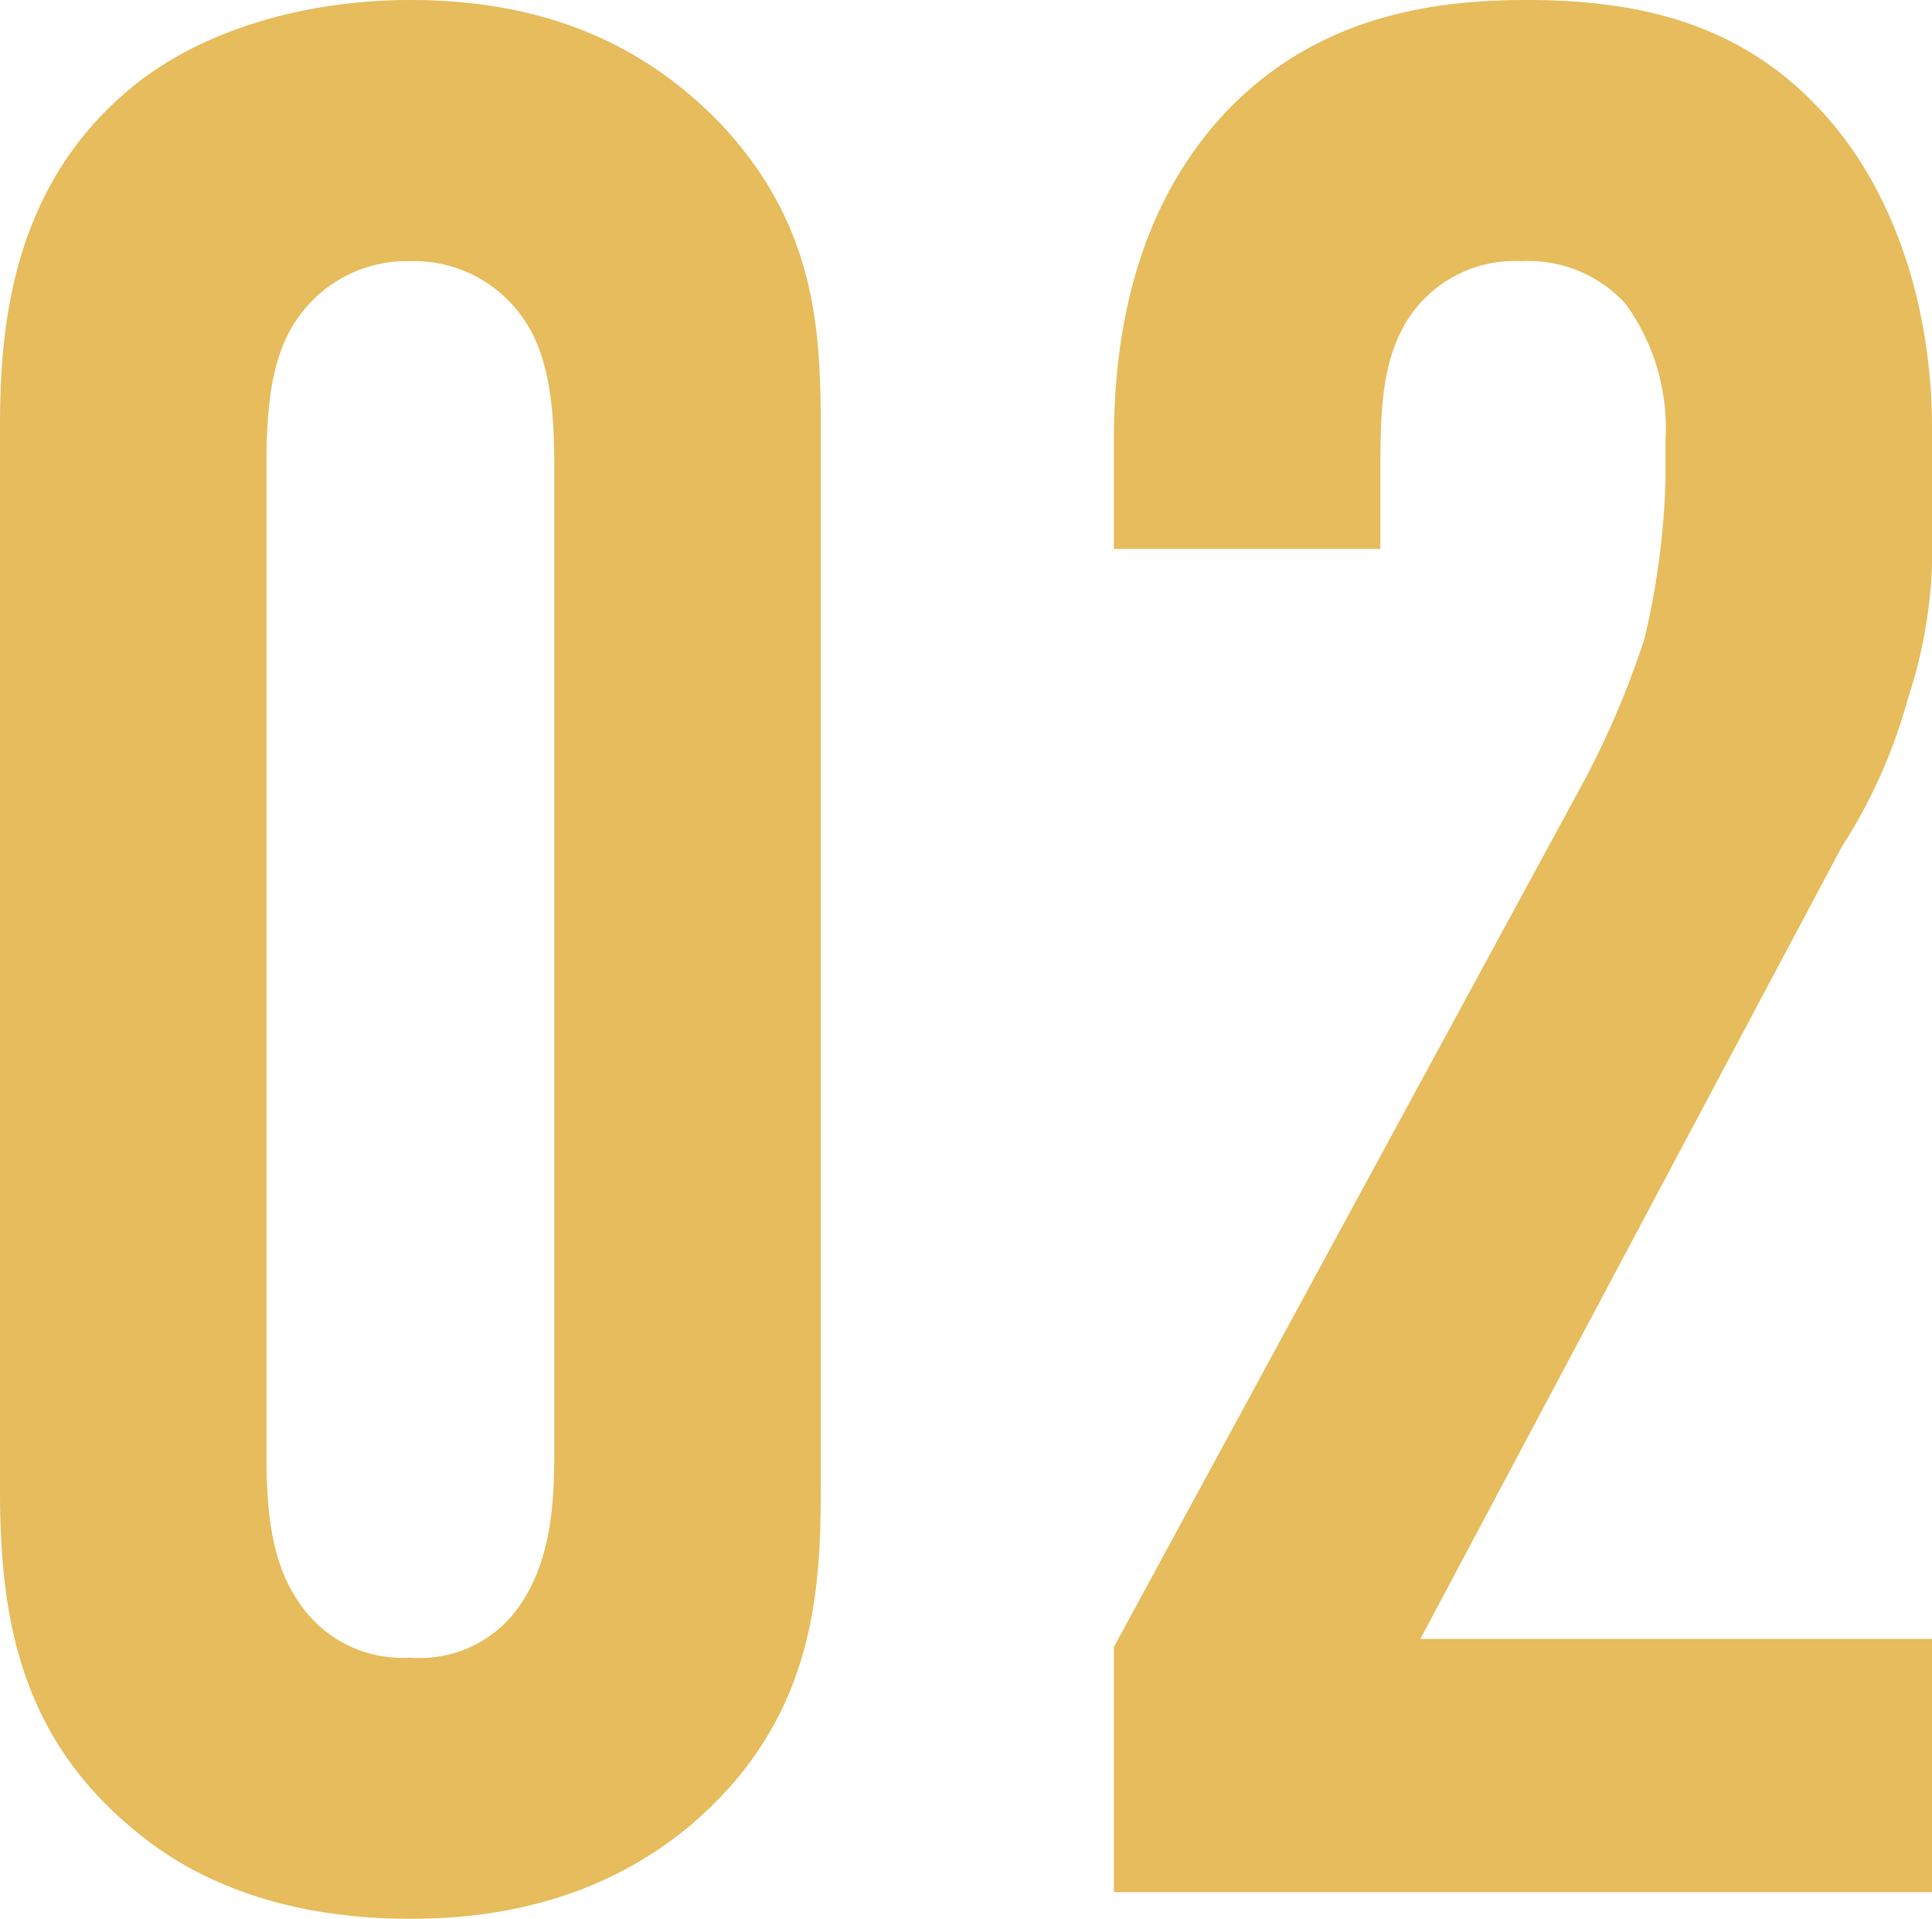
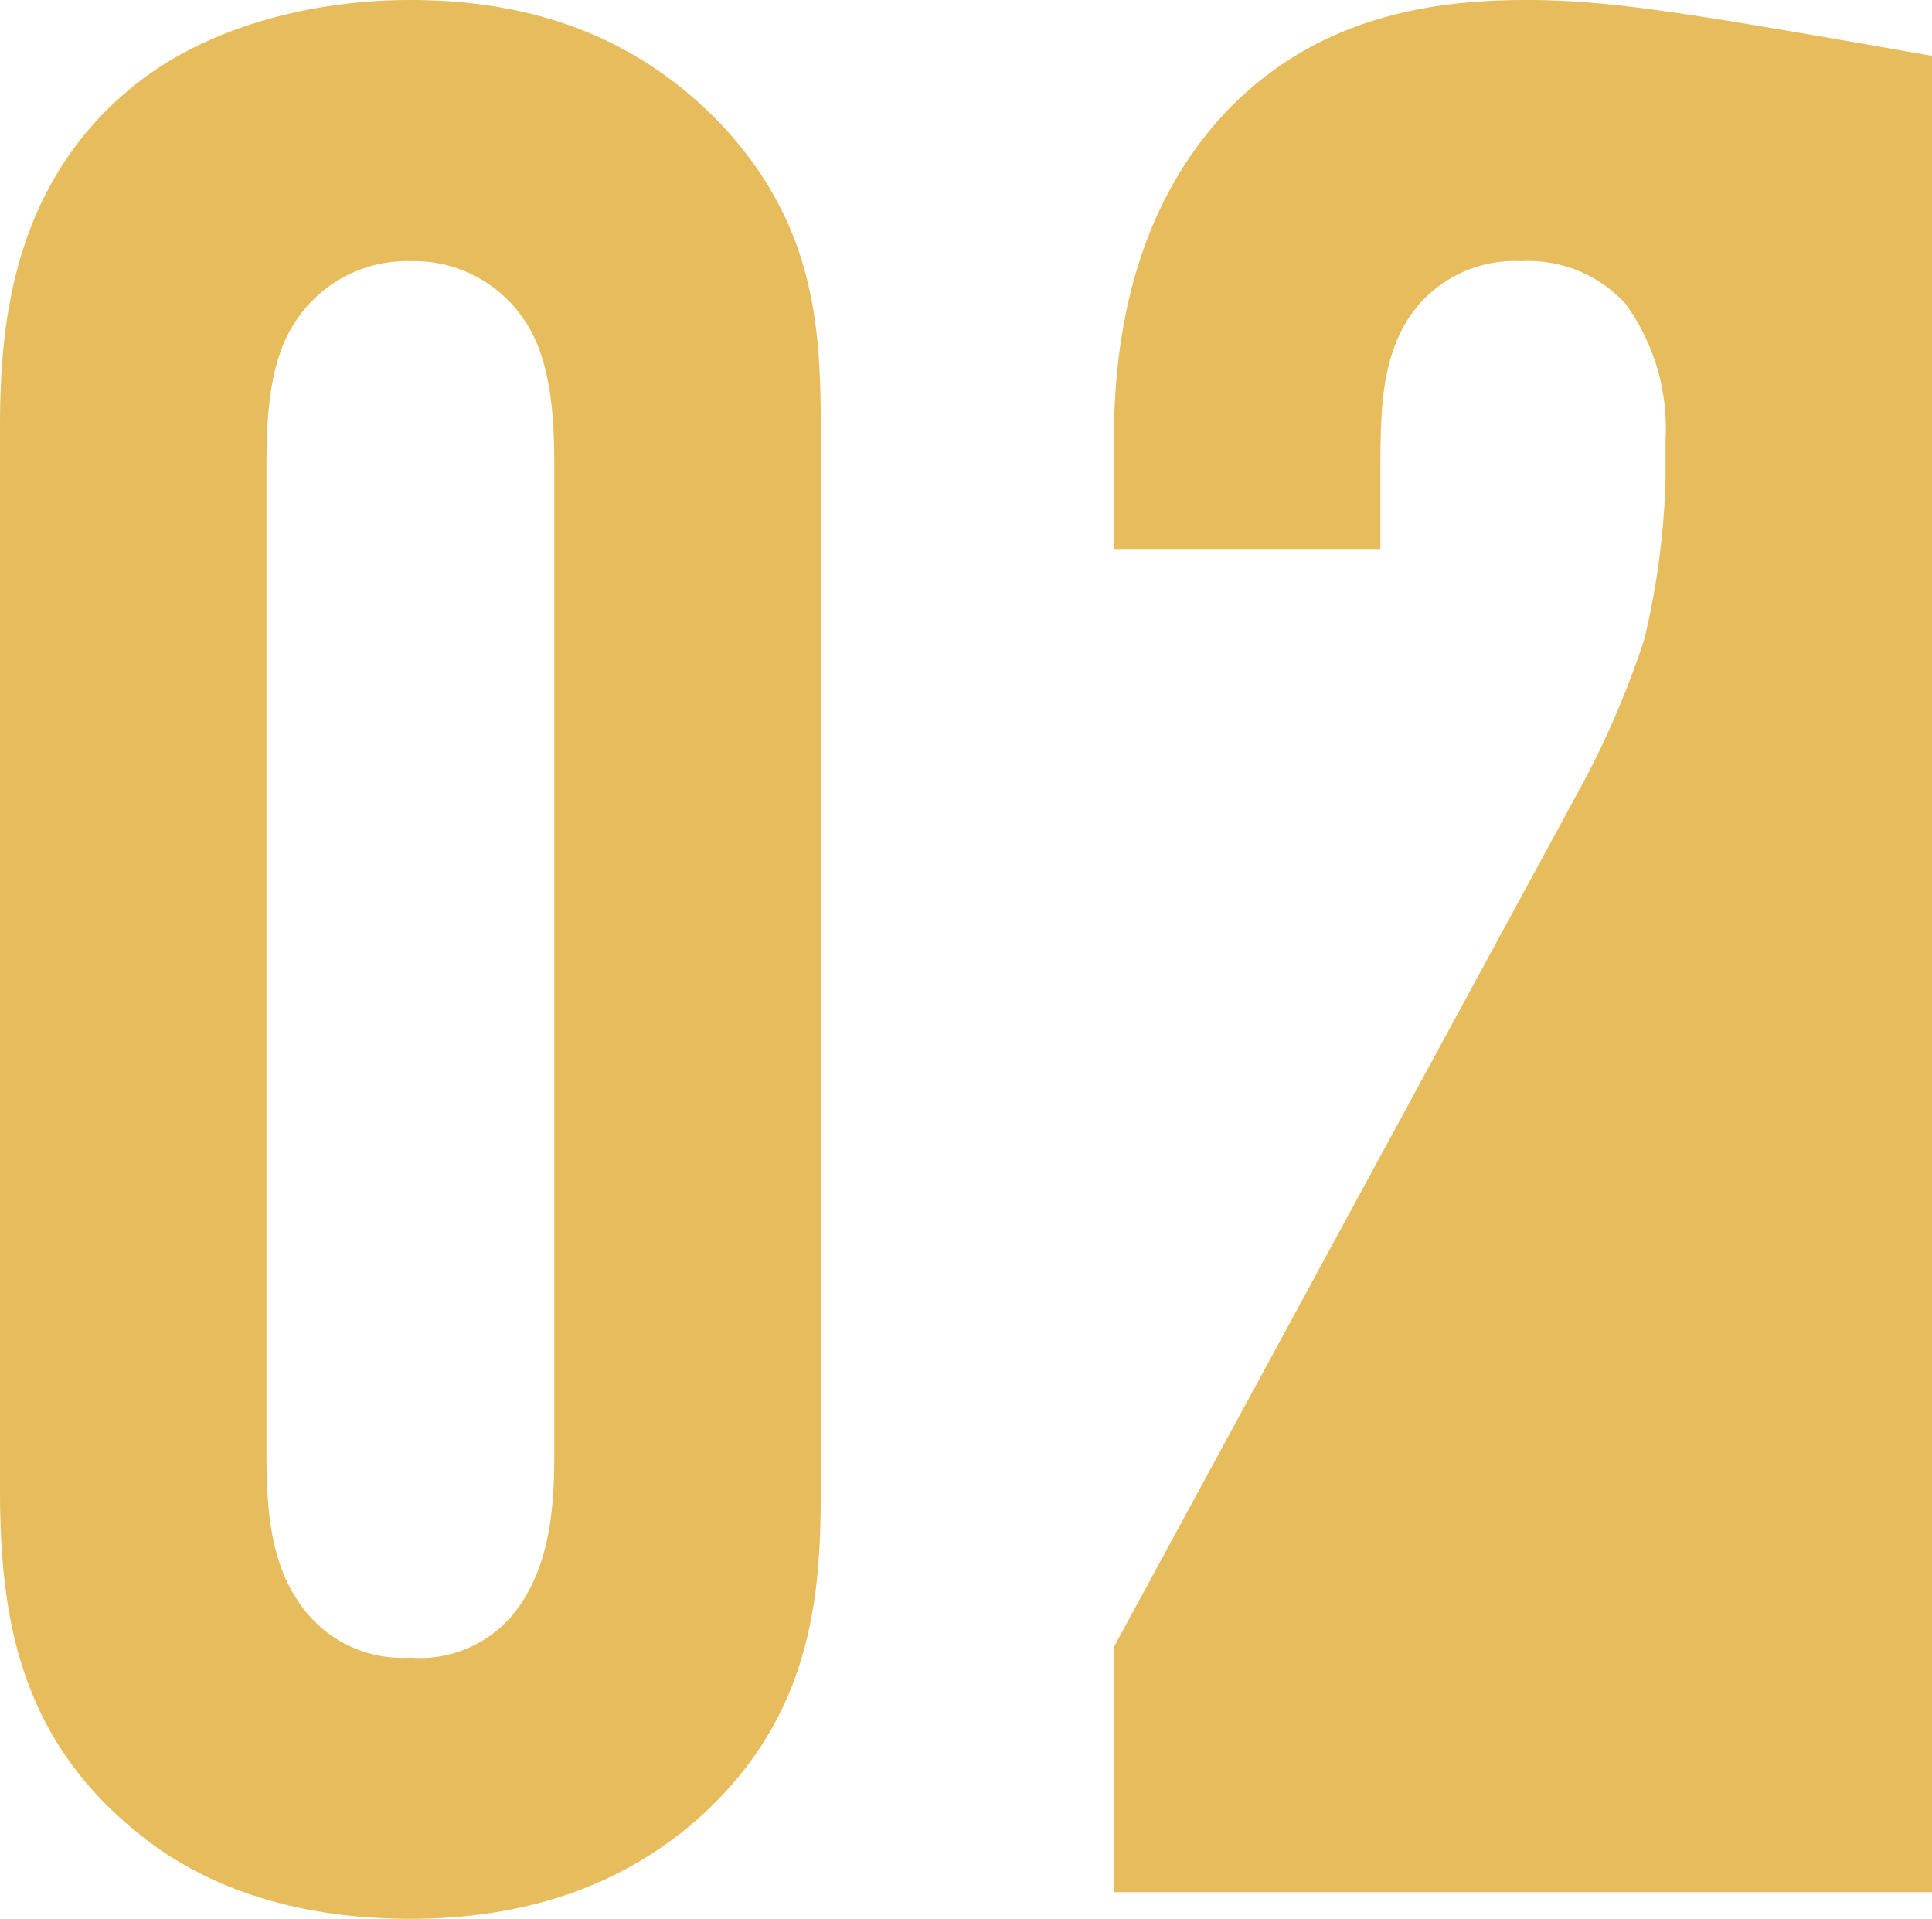
<svg xmlns="http://www.w3.org/2000/svg" width="101.5" height="100.8" viewBox="0 0 101.5 100.8">
-   <path id="パス_9775" data-name="パス 9775" d="M7.7-21.14c0,6.58.98,13.02,7.28,18.06C18.06-.56,22.68,1.4,29.26,1.4c5.46,0,10.5-1.4,14.7-4.9,6.44-5.46,6.86-12.04,6.86-17.64V-76.86c0-5.32-.28-10.78-5.32-16.1-4.62-4.76-10.22-6.44-16.24-6.44-5.46,0-11.06,1.54-14.84,4.76C8.12-89.32,7.7-81.76,7.7-76.86ZM36.82-23.1c0,2.52-.14,5.46-1.68,7.84a6.355,6.355,0,0,1-5.88,2.94,6.532,6.532,0,0,1-5.88-2.94c-1.54-2.24-1.68-5.18-1.68-7.84V-74.9c0-2.66.14-5.74,1.68-7.84a6.978,6.978,0,0,1,5.88-2.94,6.955,6.955,0,0,1,5.88,2.94c1.54,2.1,1.68,5.32,1.68,7.84Zm29.4-47.46h14v-3.78c0-3.08,0-5.74,1.26-7.98a6.666,6.666,0,0,1,6.16-3.36,6.887,6.887,0,0,1,5.46,2.24,11.121,11.121,0,0,1,2.1,7.14v2.1a40.528,40.528,0,0,1-1.12,8.4A47.274,47.274,0,0,1,91-58.52L66.22-12.88V0H109.2V-13.3H82.32l22.12-41.58a28.068,28.068,0,0,0,3.5-7.84,25.236,25.236,0,0,0,1.26-8.96v-5.18c0-6.44-1.96-12.04-5.04-15.82C99.82-98,94.22-99.4,87.92-99.4c-4.62,0-10.78.7-15.68,5.74-3.22,3.36-6.02,8.68-6.02,17.36Z" transform="translate(-7.7 99.4)" fill="#e6bc5c" />
+   <path id="パス_9775" data-name="パス 9775" d="M7.7-21.14c0,6.58.98,13.02,7.28,18.06C18.06-.56,22.68,1.4,29.26,1.4c5.46,0,10.5-1.4,14.7-4.9,6.44-5.46,6.86-12.04,6.86-17.64V-76.86c0-5.32-.28-10.78-5.32-16.1-4.62-4.76-10.22-6.44-16.24-6.44-5.46,0-11.06,1.54-14.84,4.76C8.12-89.32,7.7-81.76,7.7-76.86ZM36.82-23.1c0,2.52-.14,5.46-1.68,7.84a6.355,6.355,0,0,1-5.88,2.94,6.532,6.532,0,0,1-5.88-2.94c-1.54-2.24-1.68-5.18-1.68-7.84V-74.9c0-2.66.14-5.74,1.68-7.84a6.978,6.978,0,0,1,5.88-2.94,6.955,6.955,0,0,1,5.88,2.94c1.54,2.1,1.68,5.32,1.68,7.84Zm29.4-47.46h14v-3.78c0-3.08,0-5.74,1.26-7.98a6.666,6.666,0,0,1,6.16-3.36,6.887,6.887,0,0,1,5.46,2.24,11.121,11.121,0,0,1,2.1,7.14v2.1a40.528,40.528,0,0,1-1.12,8.4A47.274,47.274,0,0,1,91-58.52L66.22-12.88V0H109.2V-13.3l22.12-41.58a28.068,28.068,0,0,0,3.5-7.84,25.236,25.236,0,0,0,1.26-8.96v-5.18c0-6.44-1.96-12.04-5.04-15.82C99.82-98,94.22-99.4,87.92-99.4c-4.62,0-10.78.7-15.68,5.74-3.22,3.36-6.02,8.68-6.02,17.36Z" transform="translate(-7.7 99.4)" fill="#e6bc5c" />
</svg>